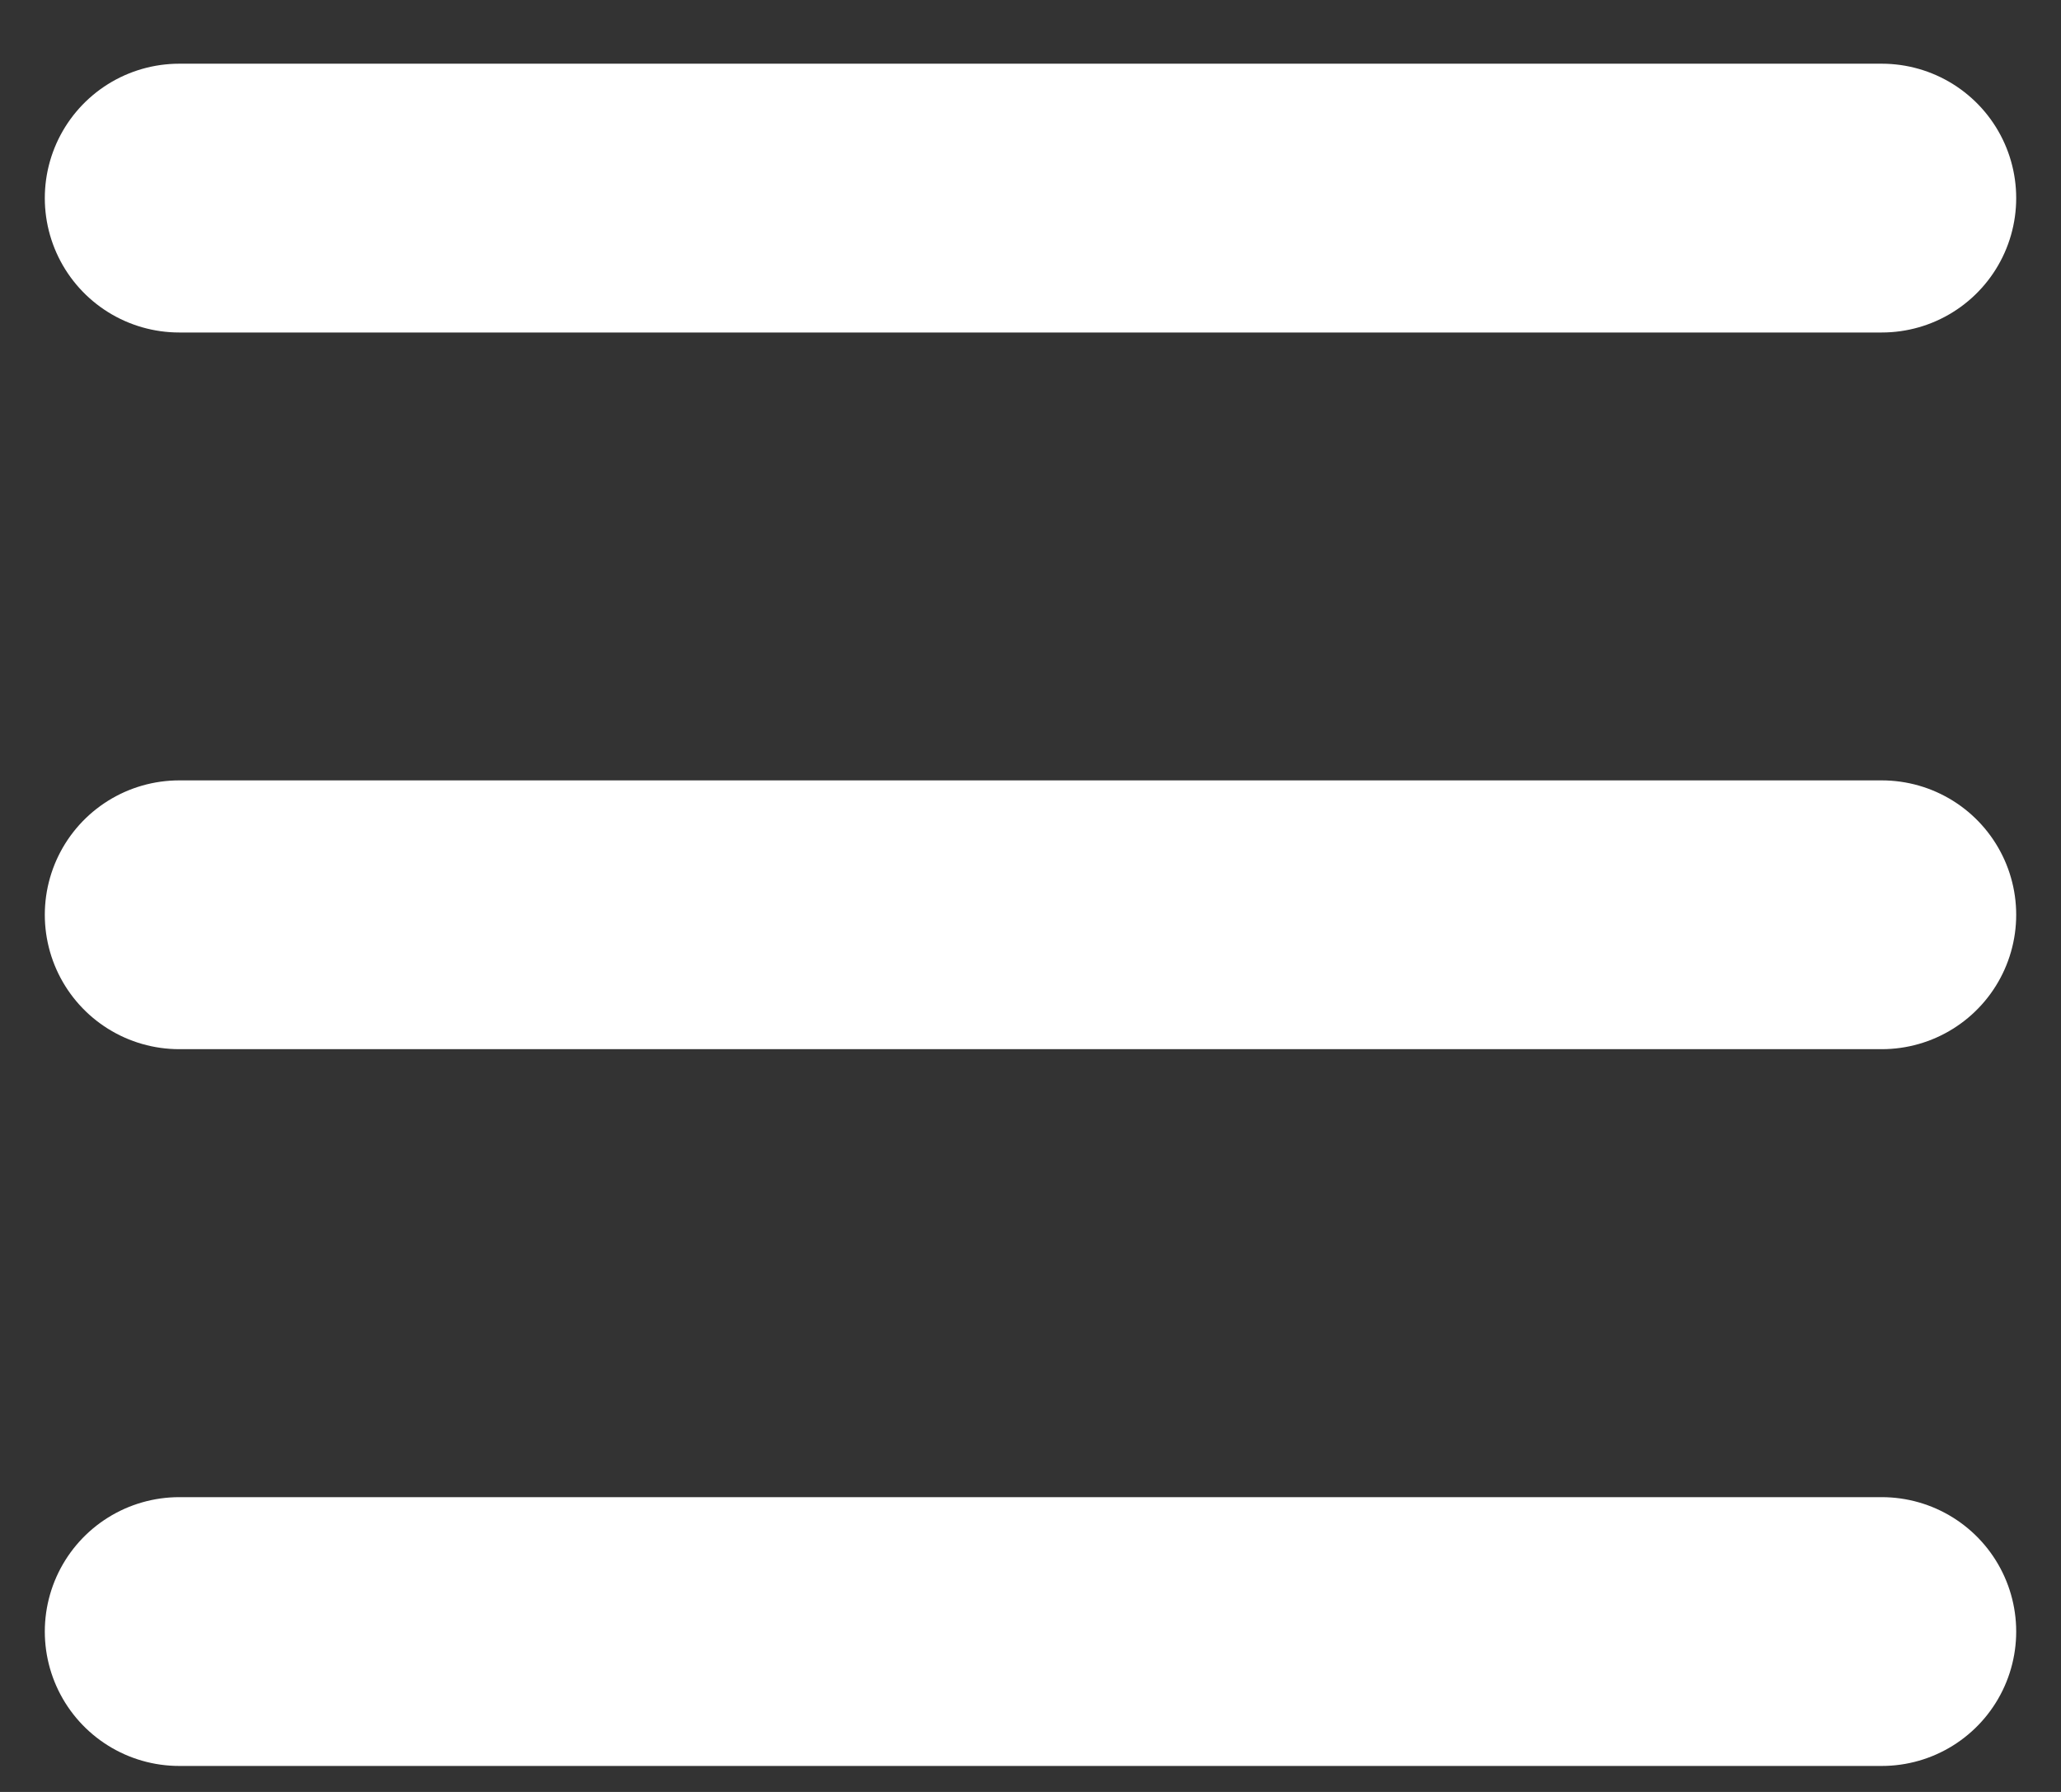
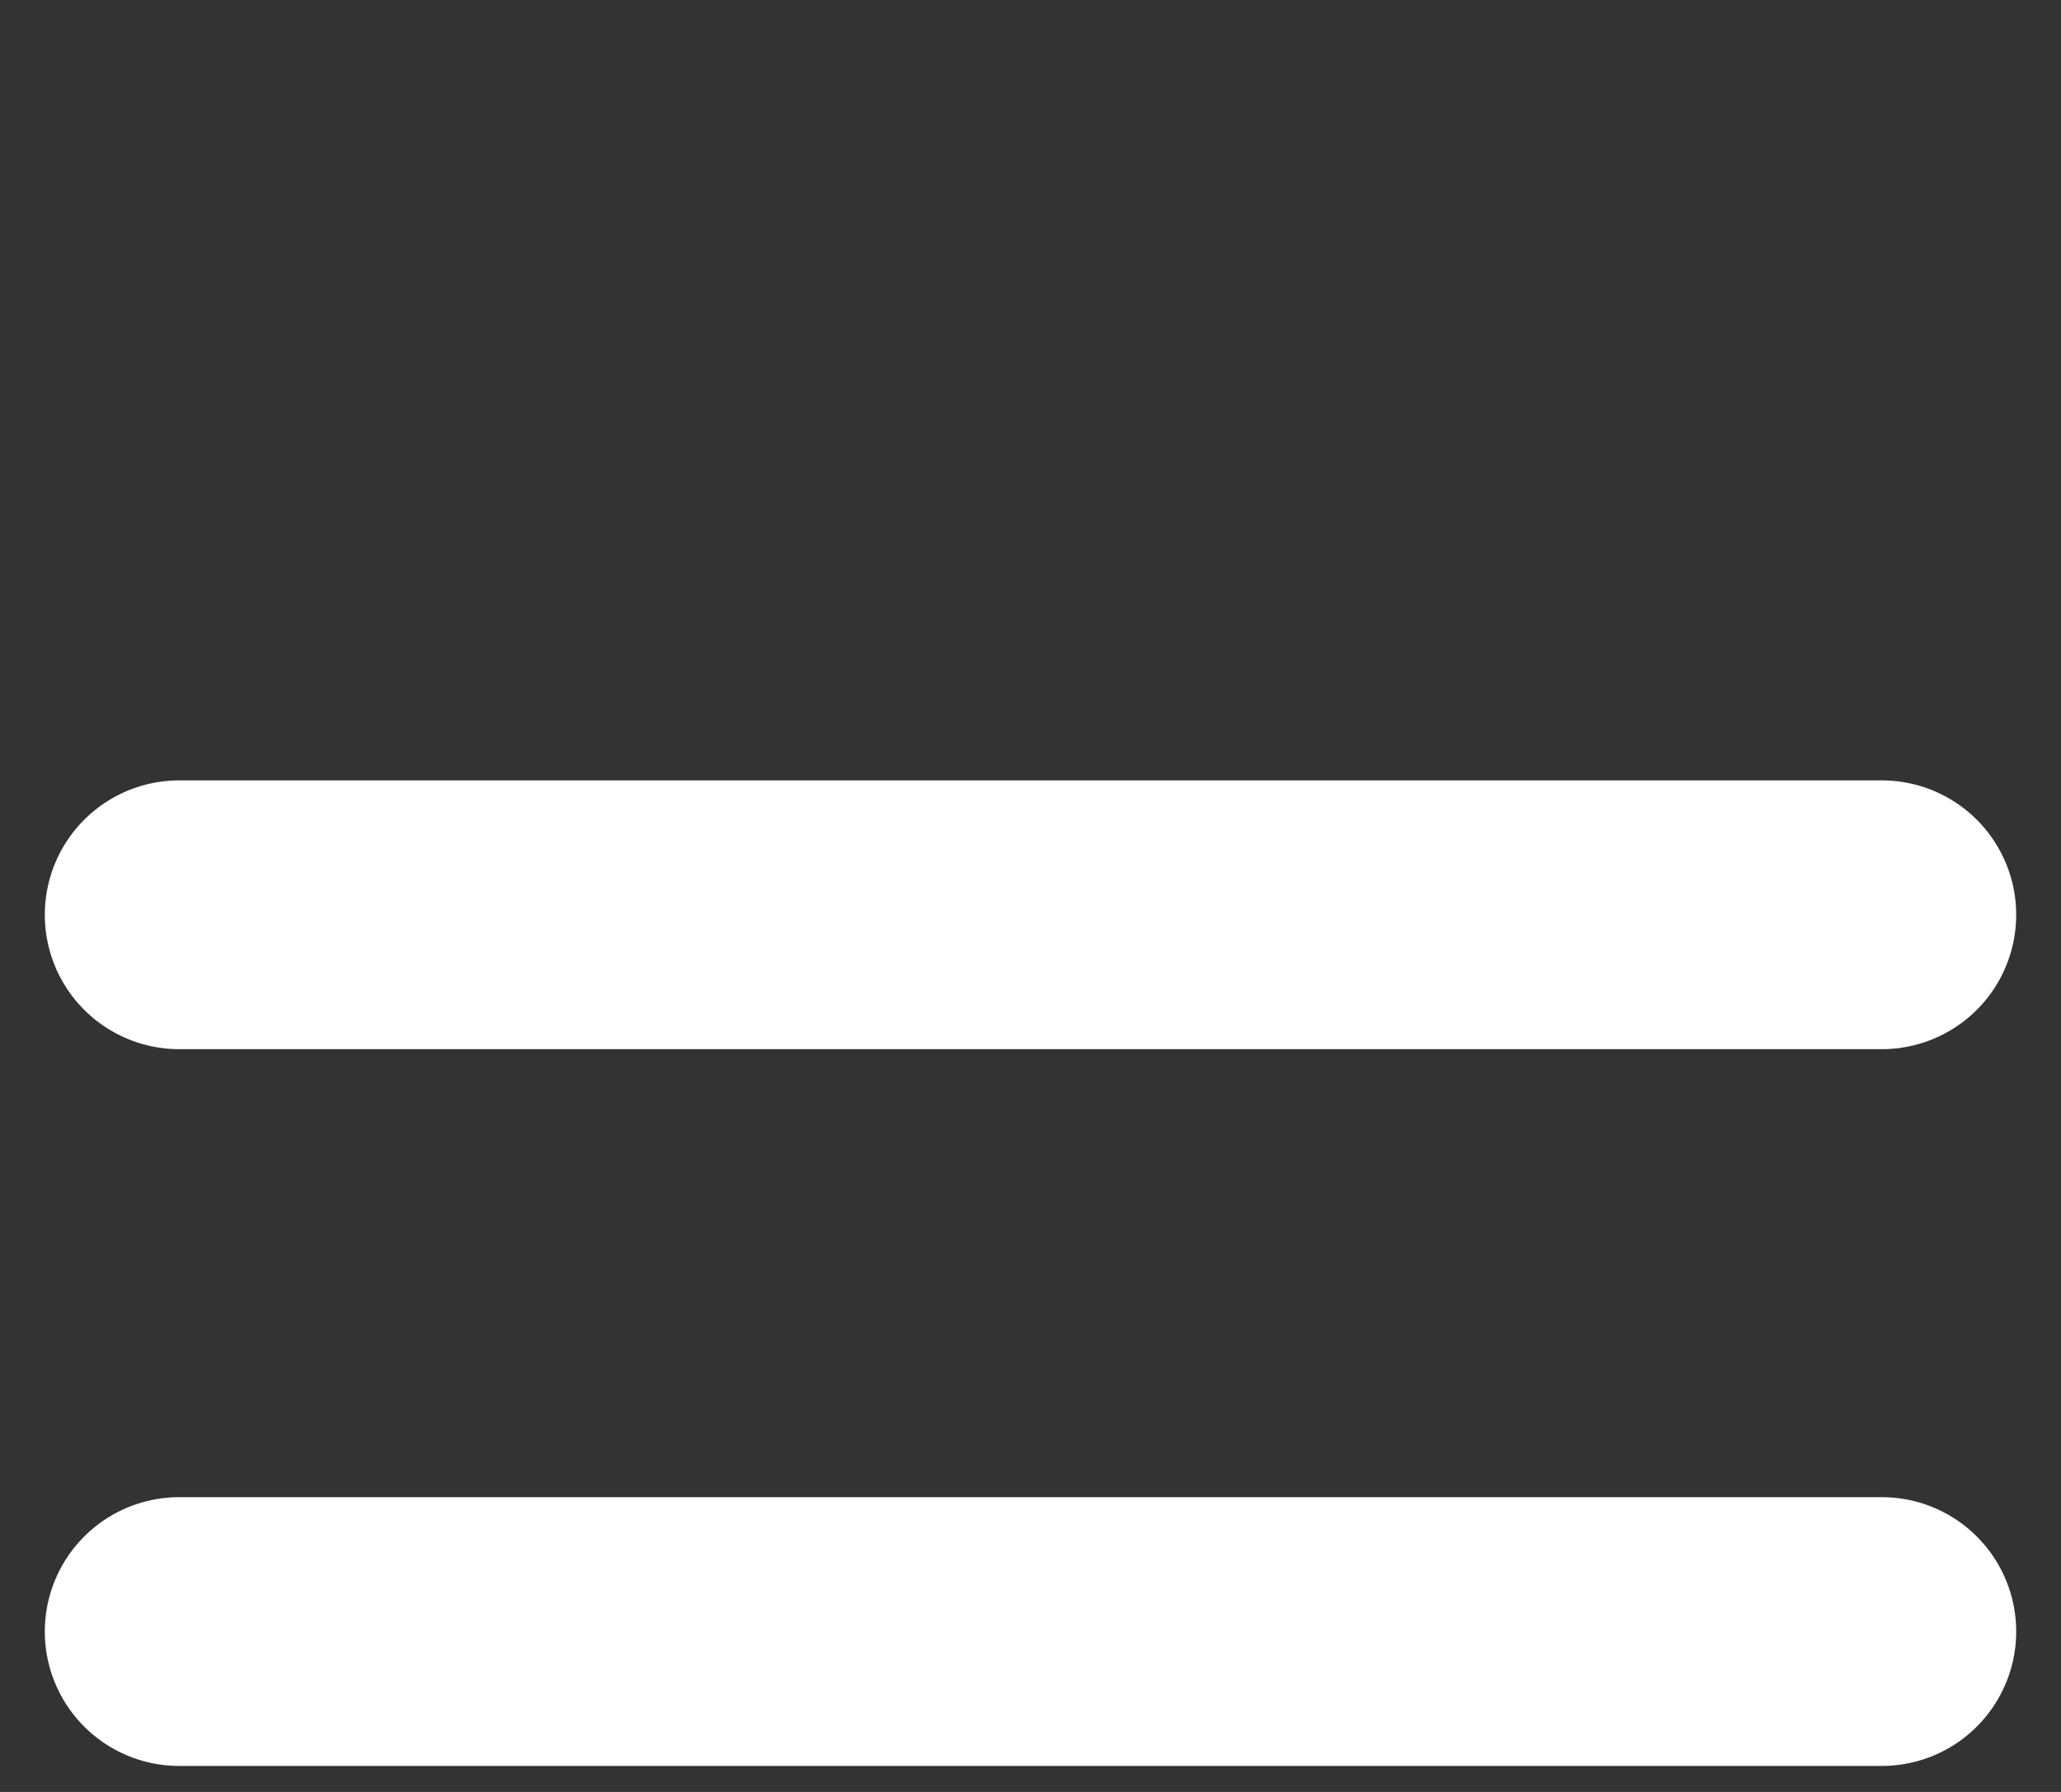
<svg xmlns="http://www.w3.org/2000/svg" width="23" height="20" viewBox="0 0 23 20" fill="none">
  <rect x="0" y="0" width="23" height="20" fill="#333333" stroke="none" />
-   <path d="M2 2.211H21" stroke="white" stroke-width="3" stroke-linecap="round" />
  <path d="M2 10.21H21" stroke="white" stroke-width="3" stroke-linecap="round" />
  <path d="M2 18.21H21" stroke="white" stroke-width="3" stroke-linecap="round" />
</svg>